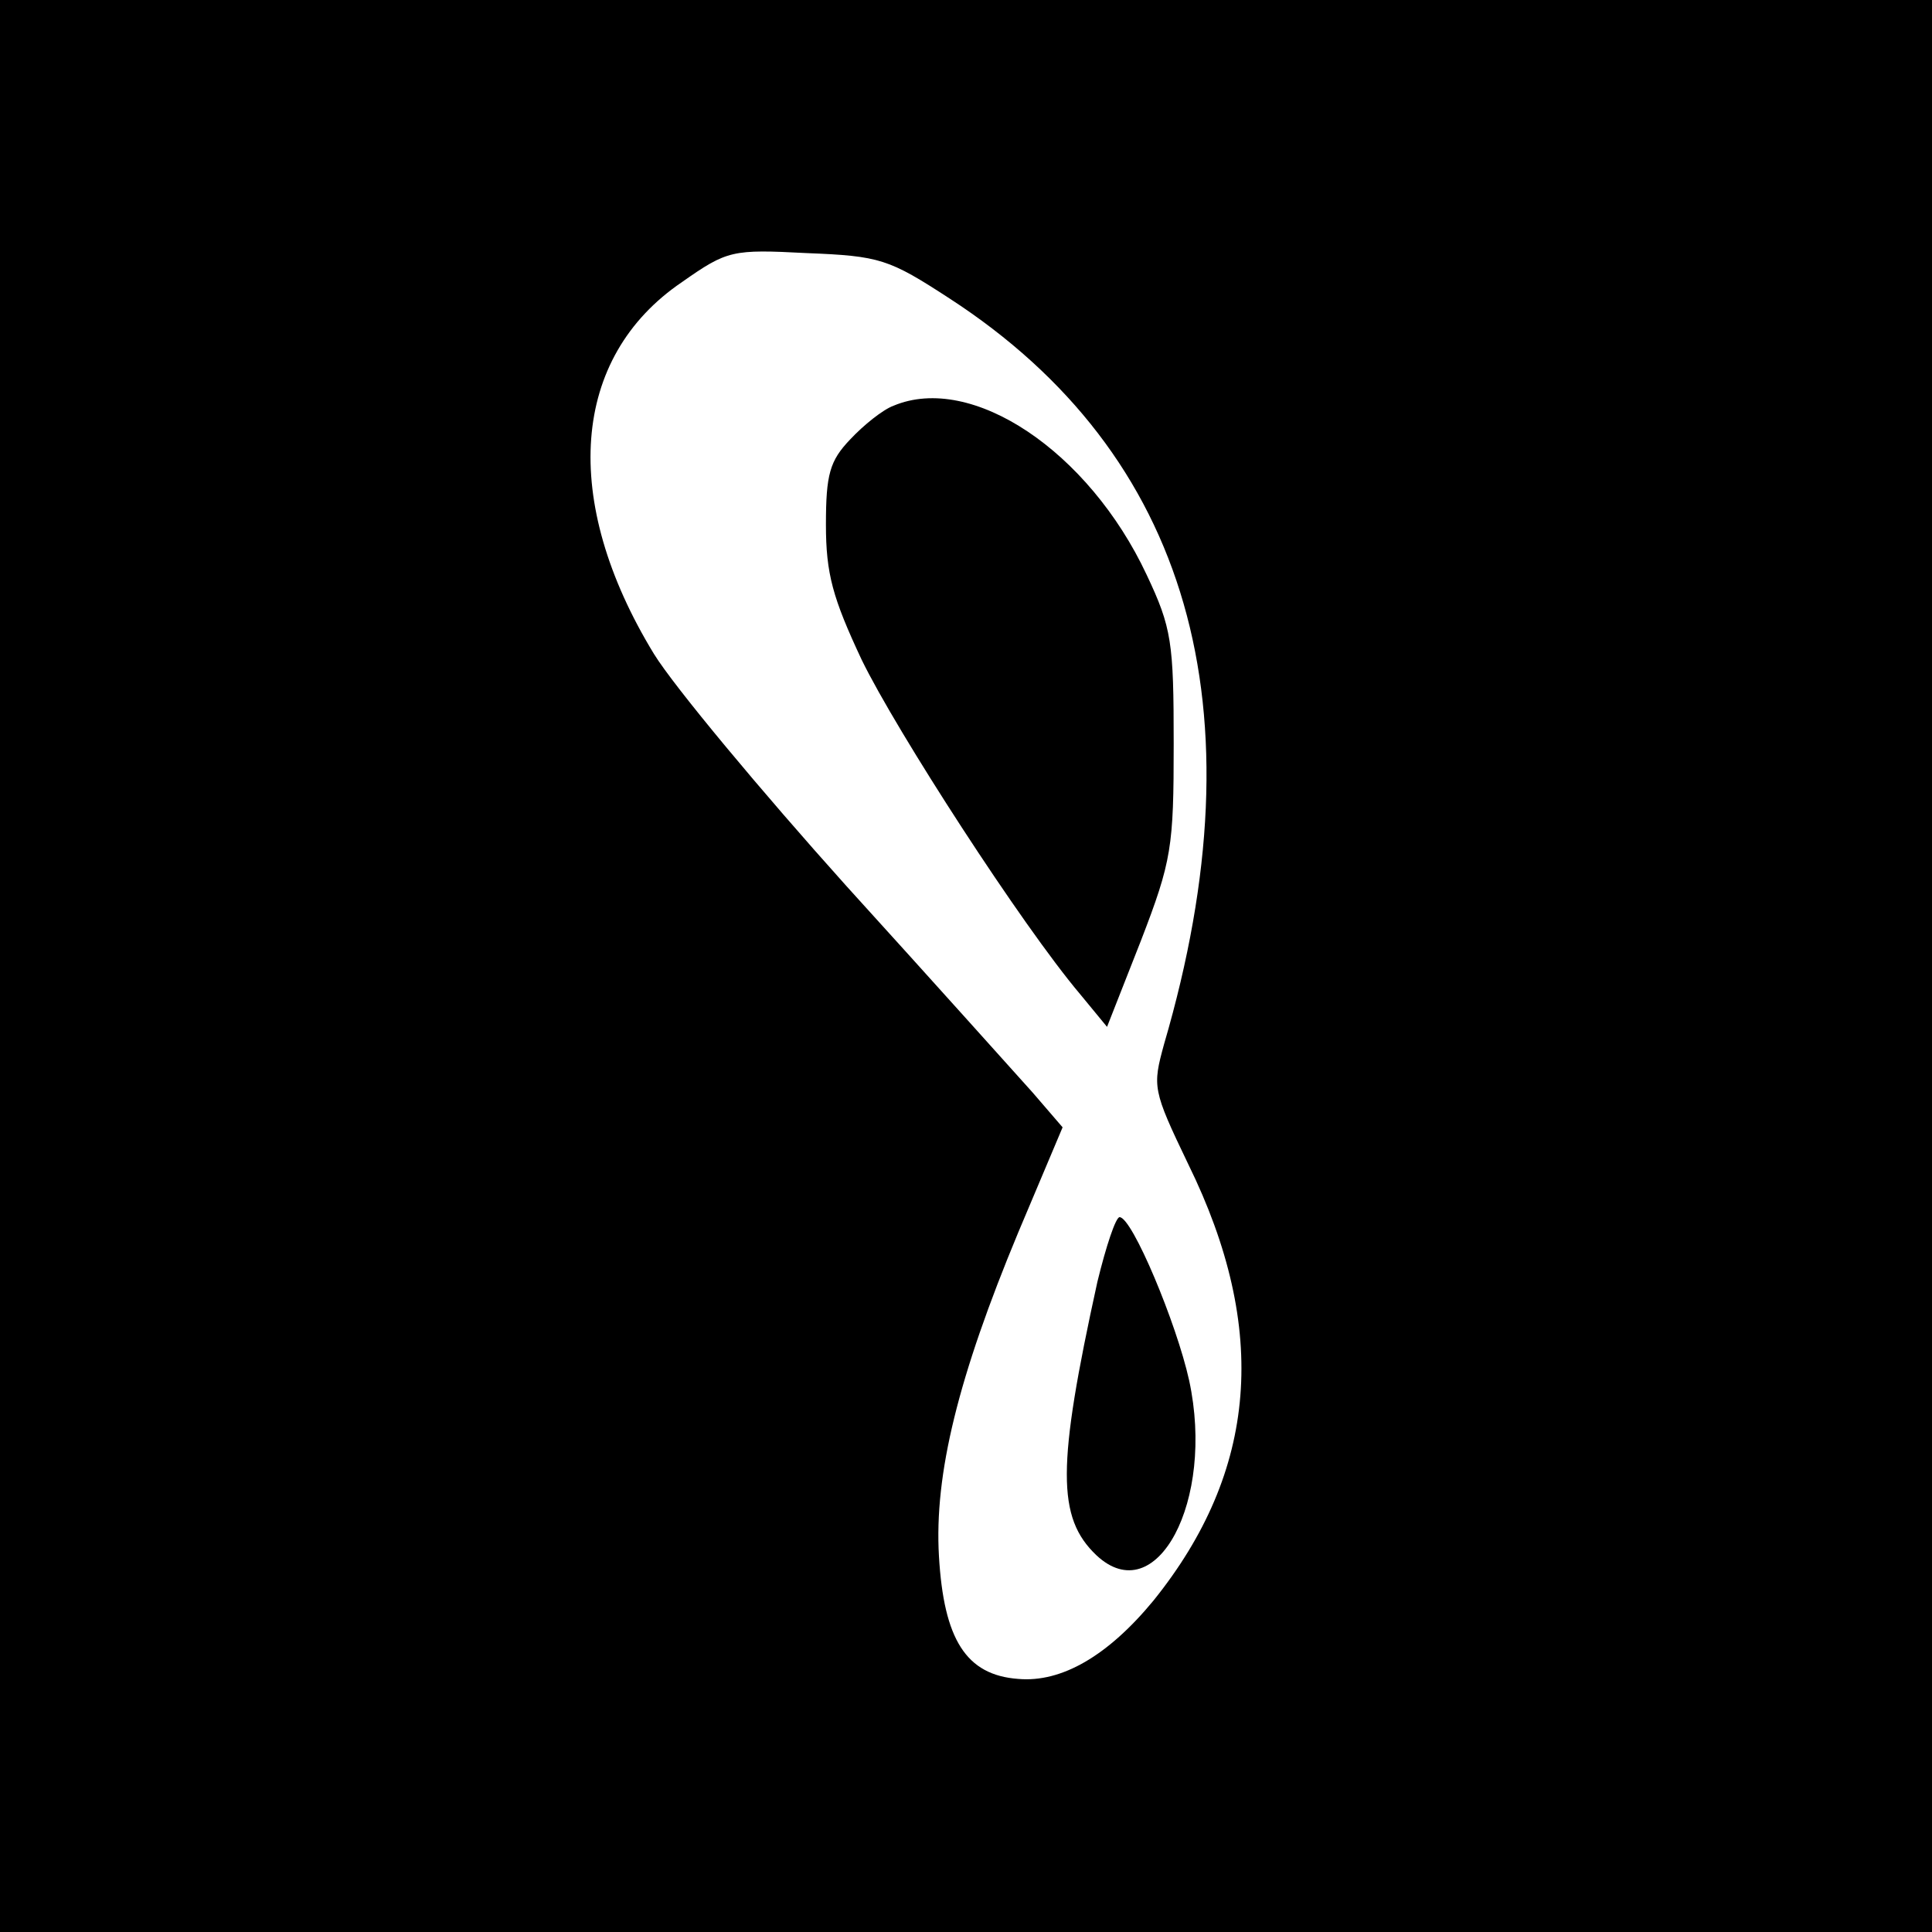
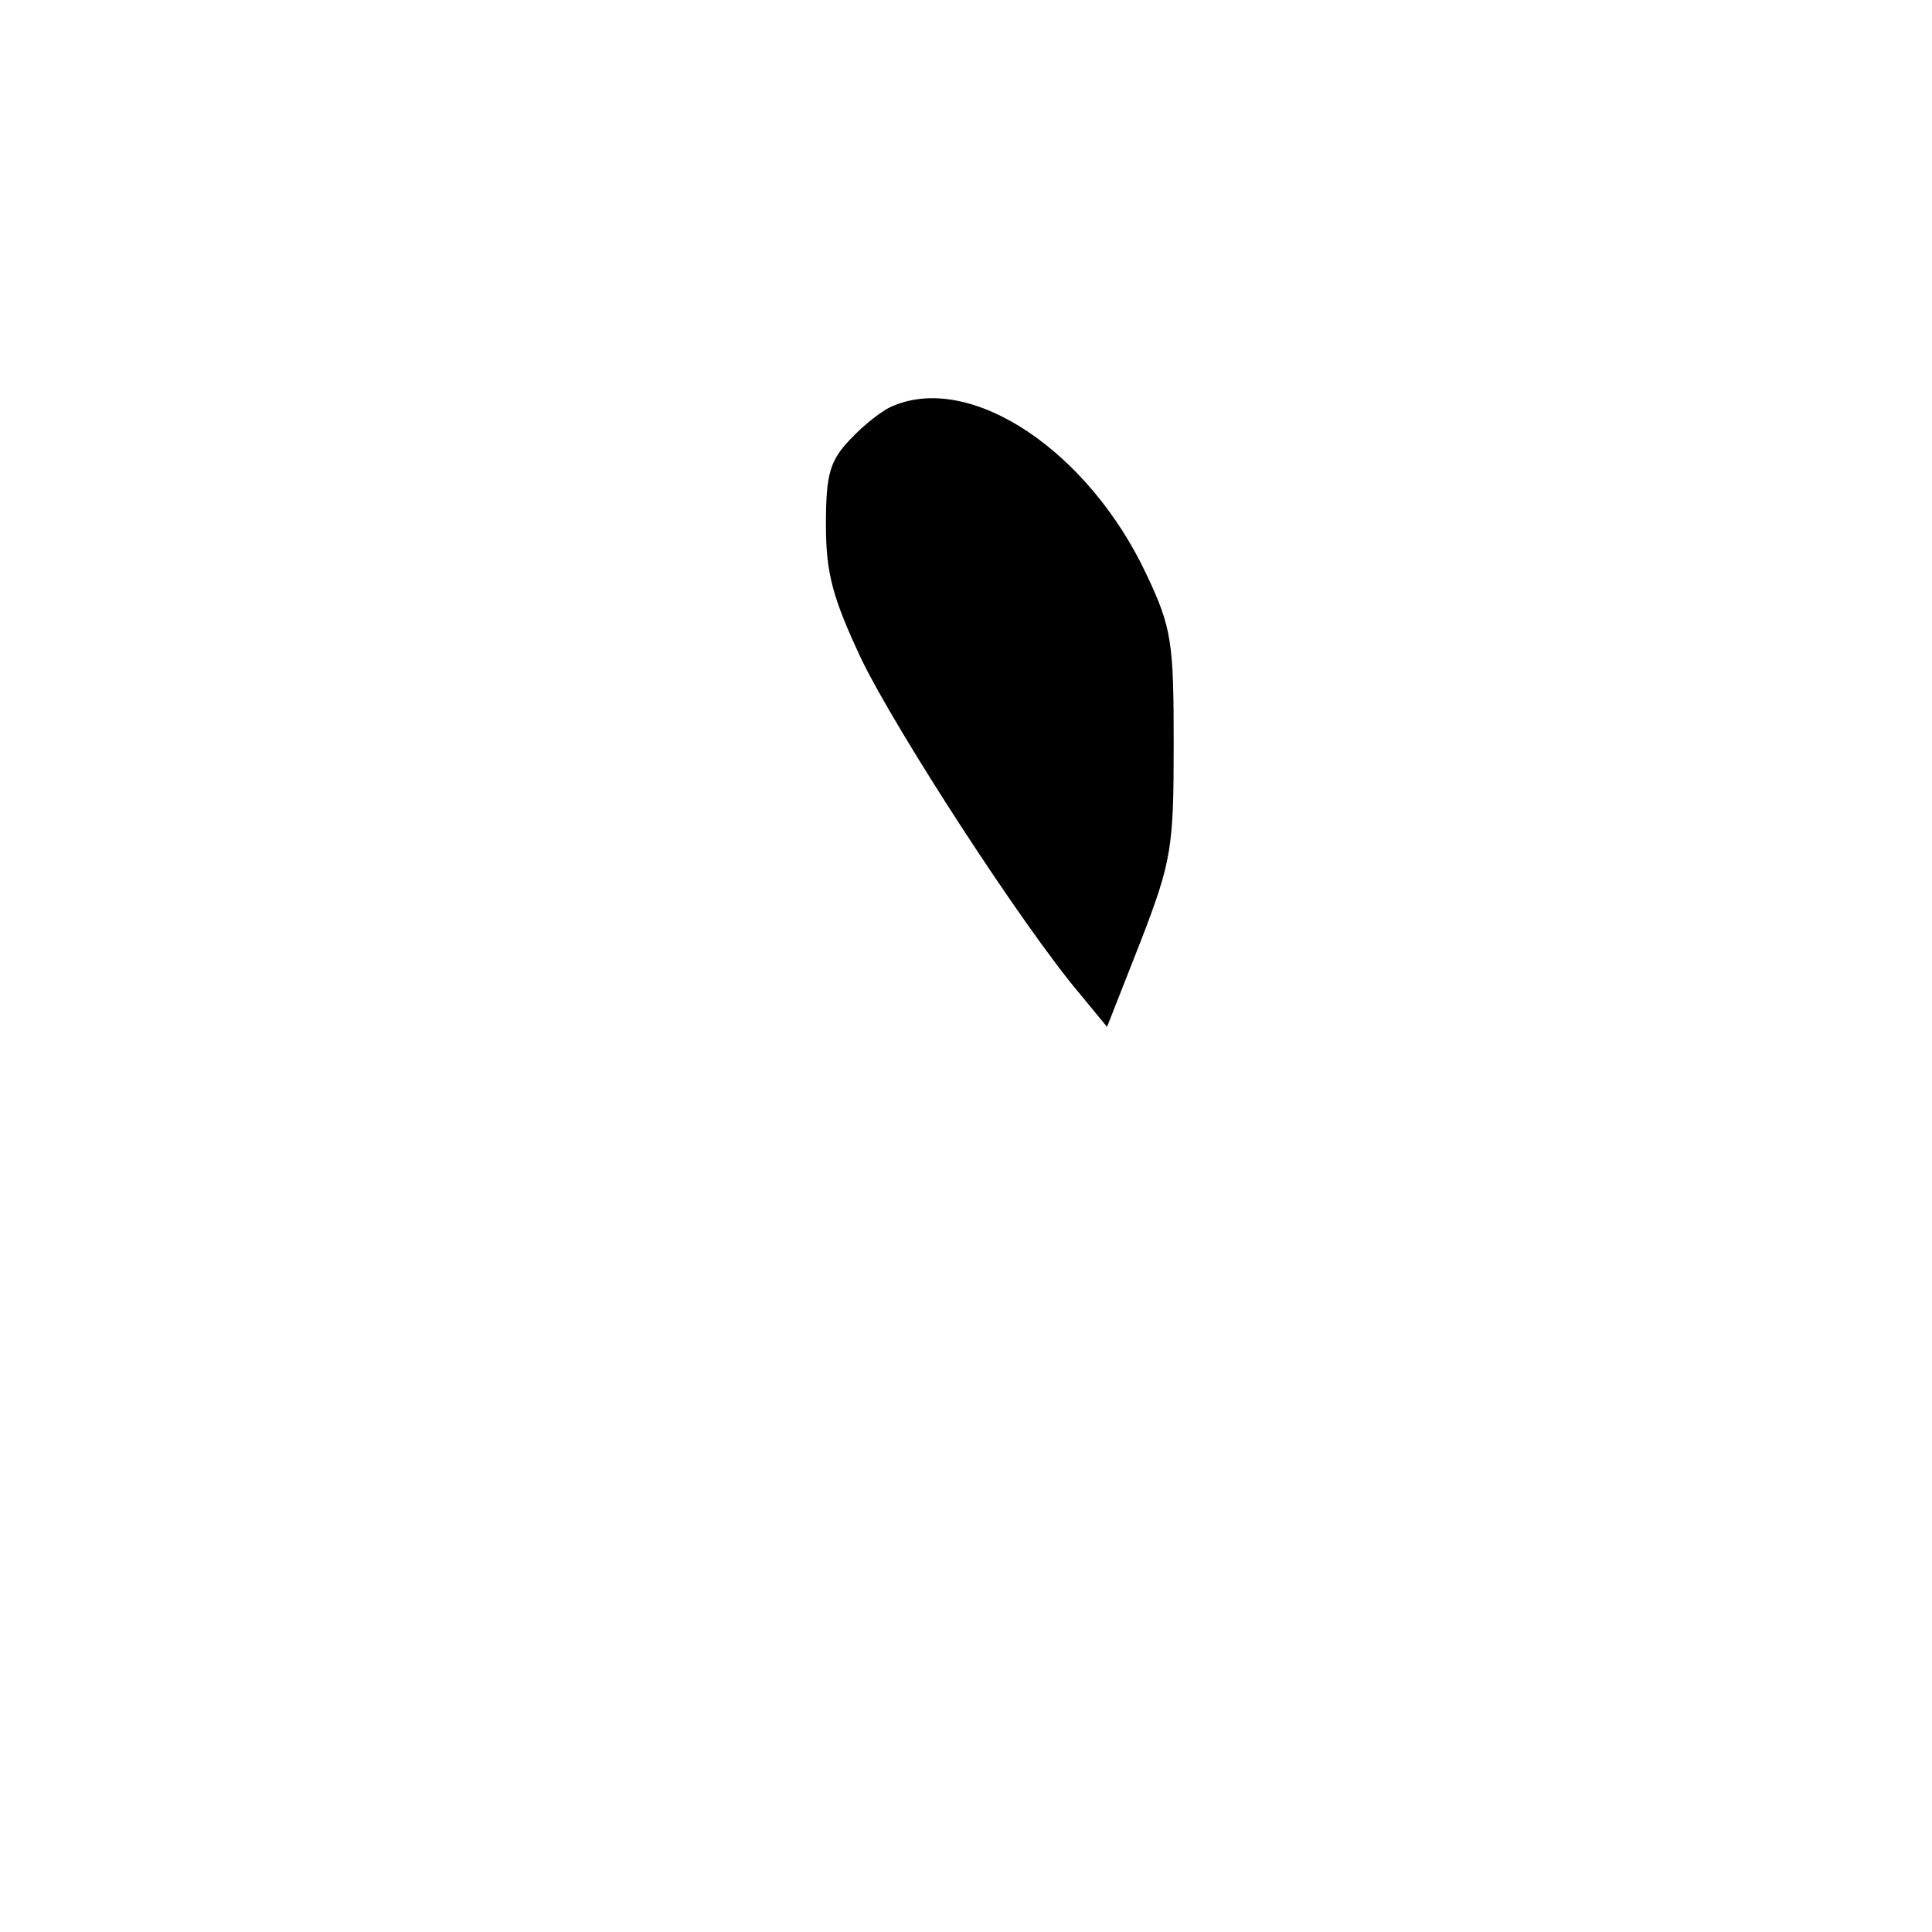
<svg xmlns="http://www.w3.org/2000/svg" version="1.0" width="200pt" height="200pt" viewBox="0 0 200 200" preserveAspectRatio="xMidYMid meet">
  <g transform="translate(0,200) scale(0.1,-0.1)" fill="#000000" stroke="none">
-     <path d="M0 1000 l0 -1000 1000 0 1000 0 0 1000 0 1000 -1000 0 -1000 0 0 -1000z m983 691 c248 -161 324 -424 222 -772 -12 -44 -12 -47 25 -124 84 -171 72 -318 -36 -452 -47 -57 -95 -85 -140 -81 -54 4 -77 41 -82 127 -5 85 20 186 82 335 l46 109 -31 36 c-18 20 -104 116 -193 214 -88 98 -178 206 -199 240 -97 159 -86 307 29 385 47 33 52 34 129 30 76 -3 85 -6 148 -47z" />
    <path d="M925 1580 c-11 -4 -31 -20 -45 -35 -21 -22 -25 -36 -25 -88 0 -51 7 -76 37 -140 36 -74 166 -275 226 -346 l28 -34 35 89 c32 83 34 97 34 204 0 105 -2 120 -28 175 -60 128 -181 209 -262 175z" />
-     <path d="M1136 673 c-42 -191 -42 -244 -1 -283 62 -58 123 56 96 181 -13 59 -59 169 -72 169 -4 0 -14 -30 -23 -67z" />
  </g>
</svg>